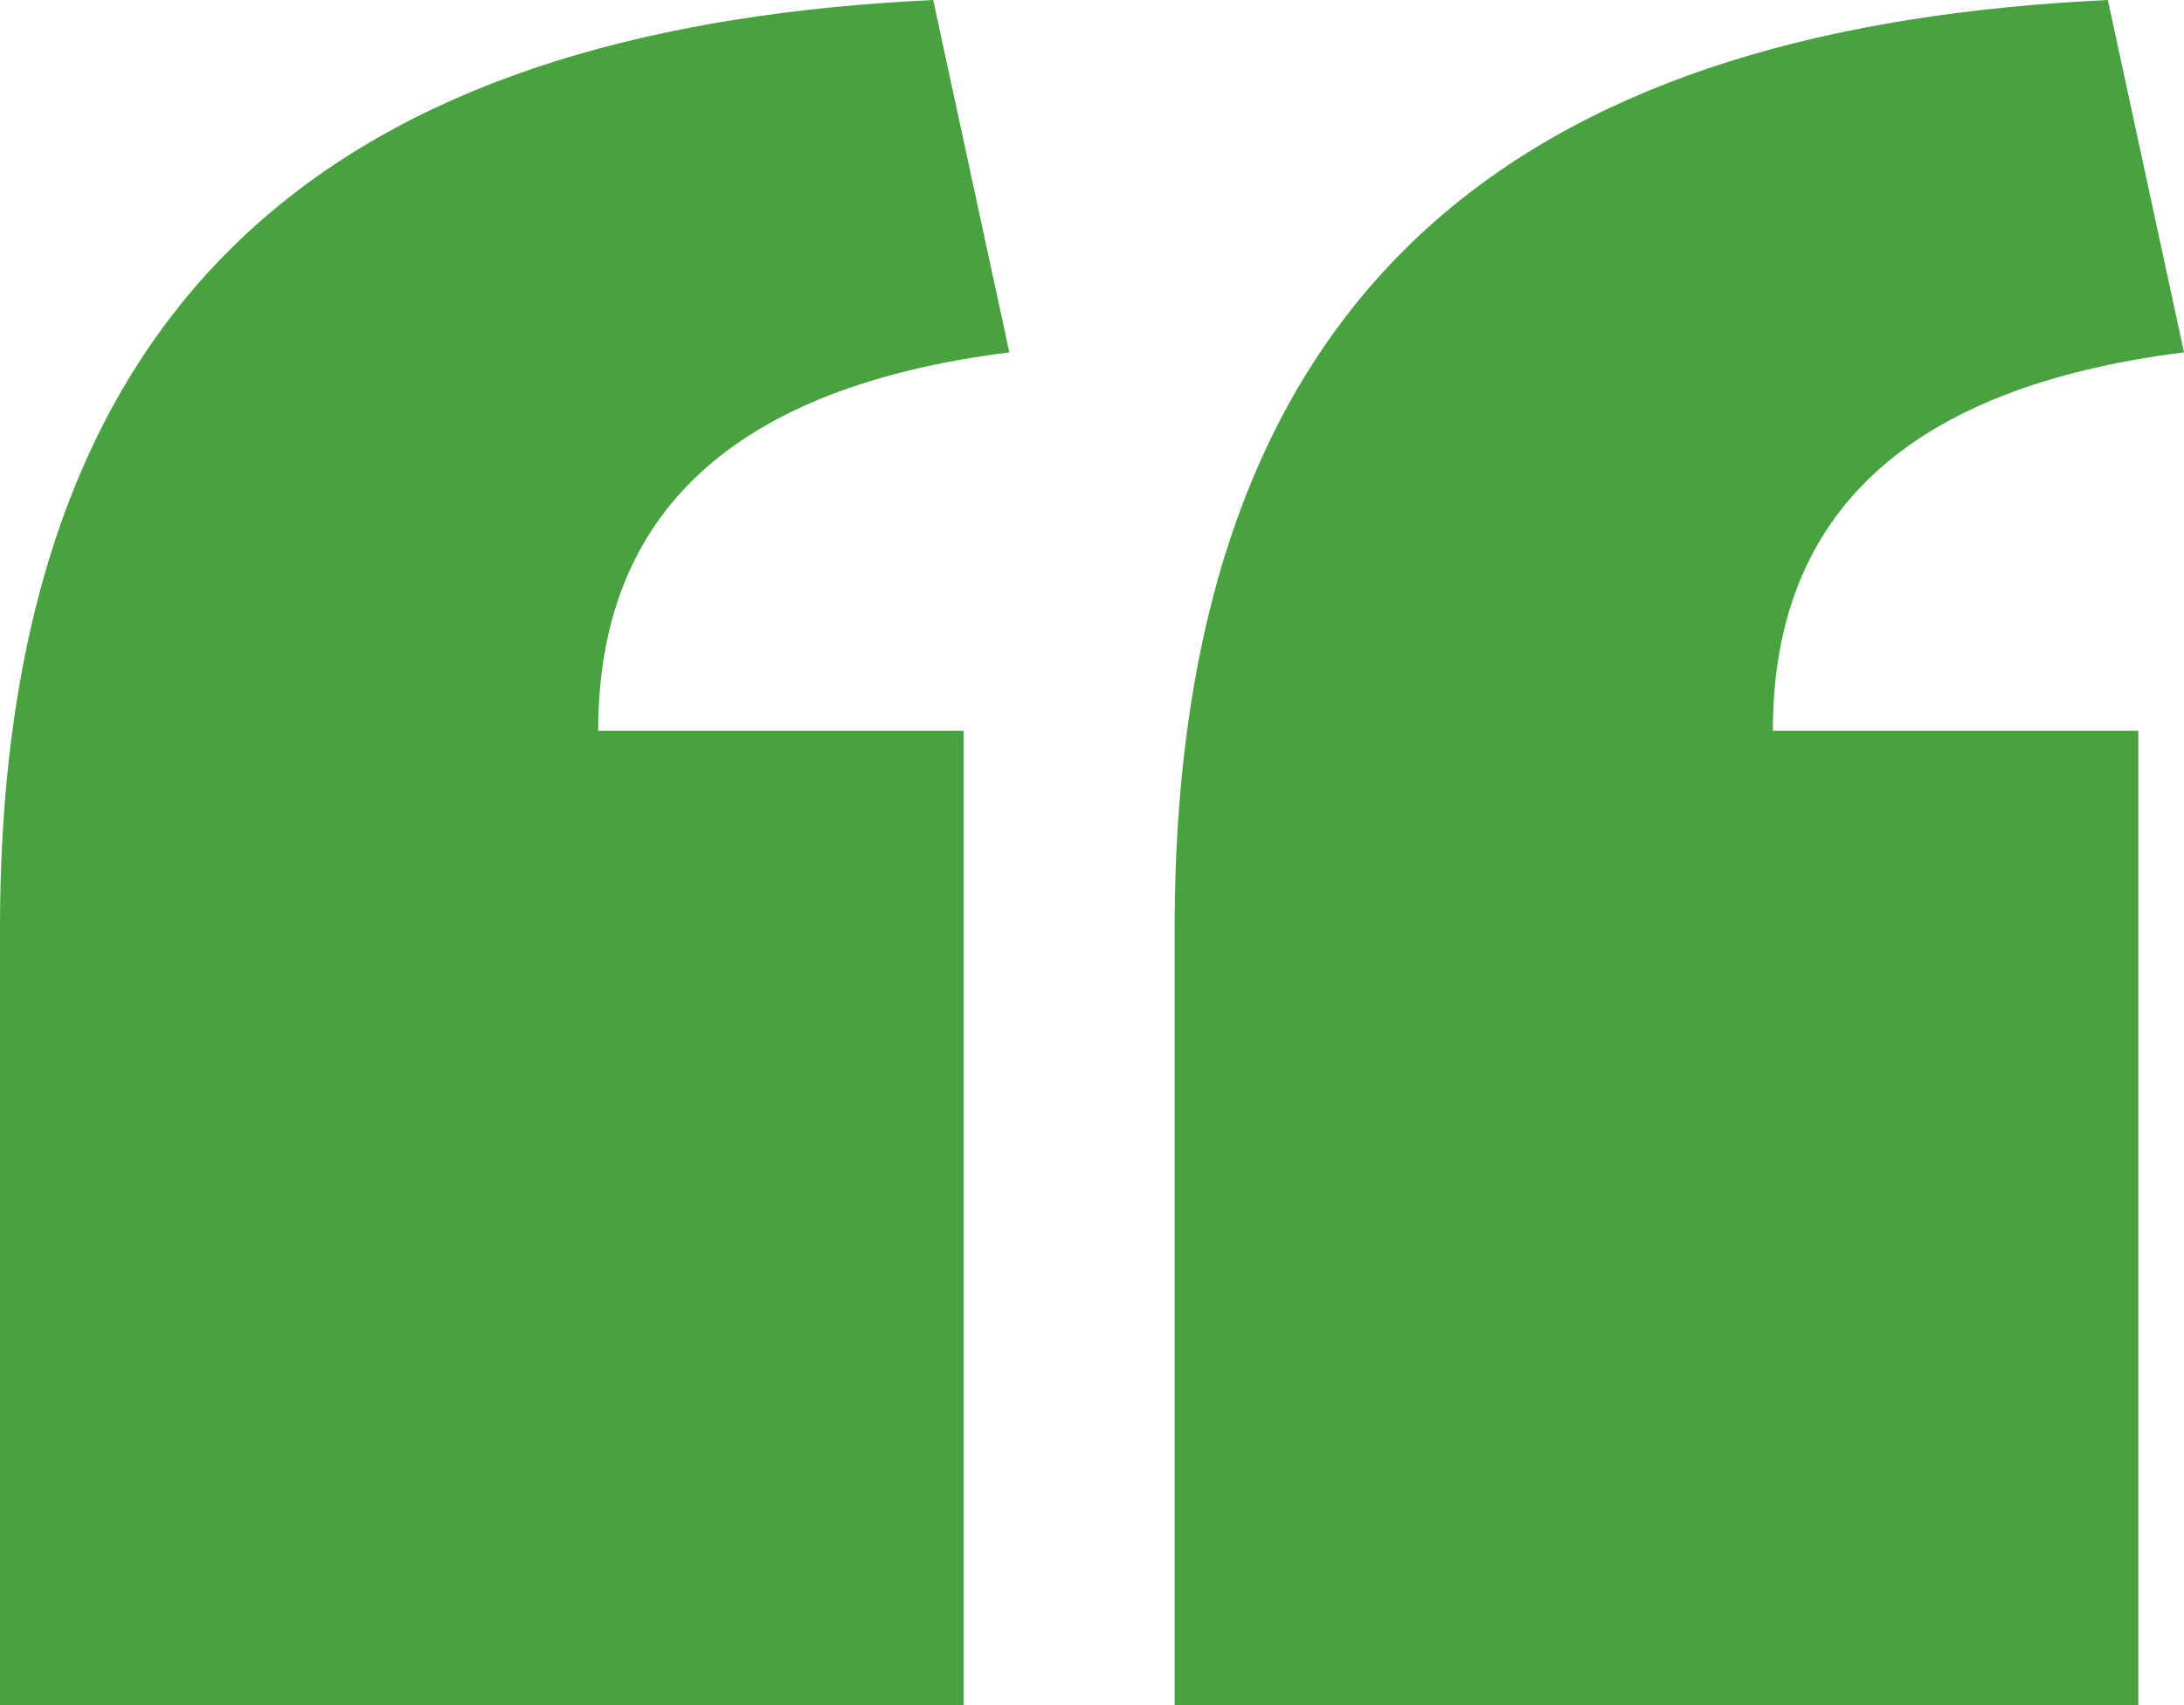
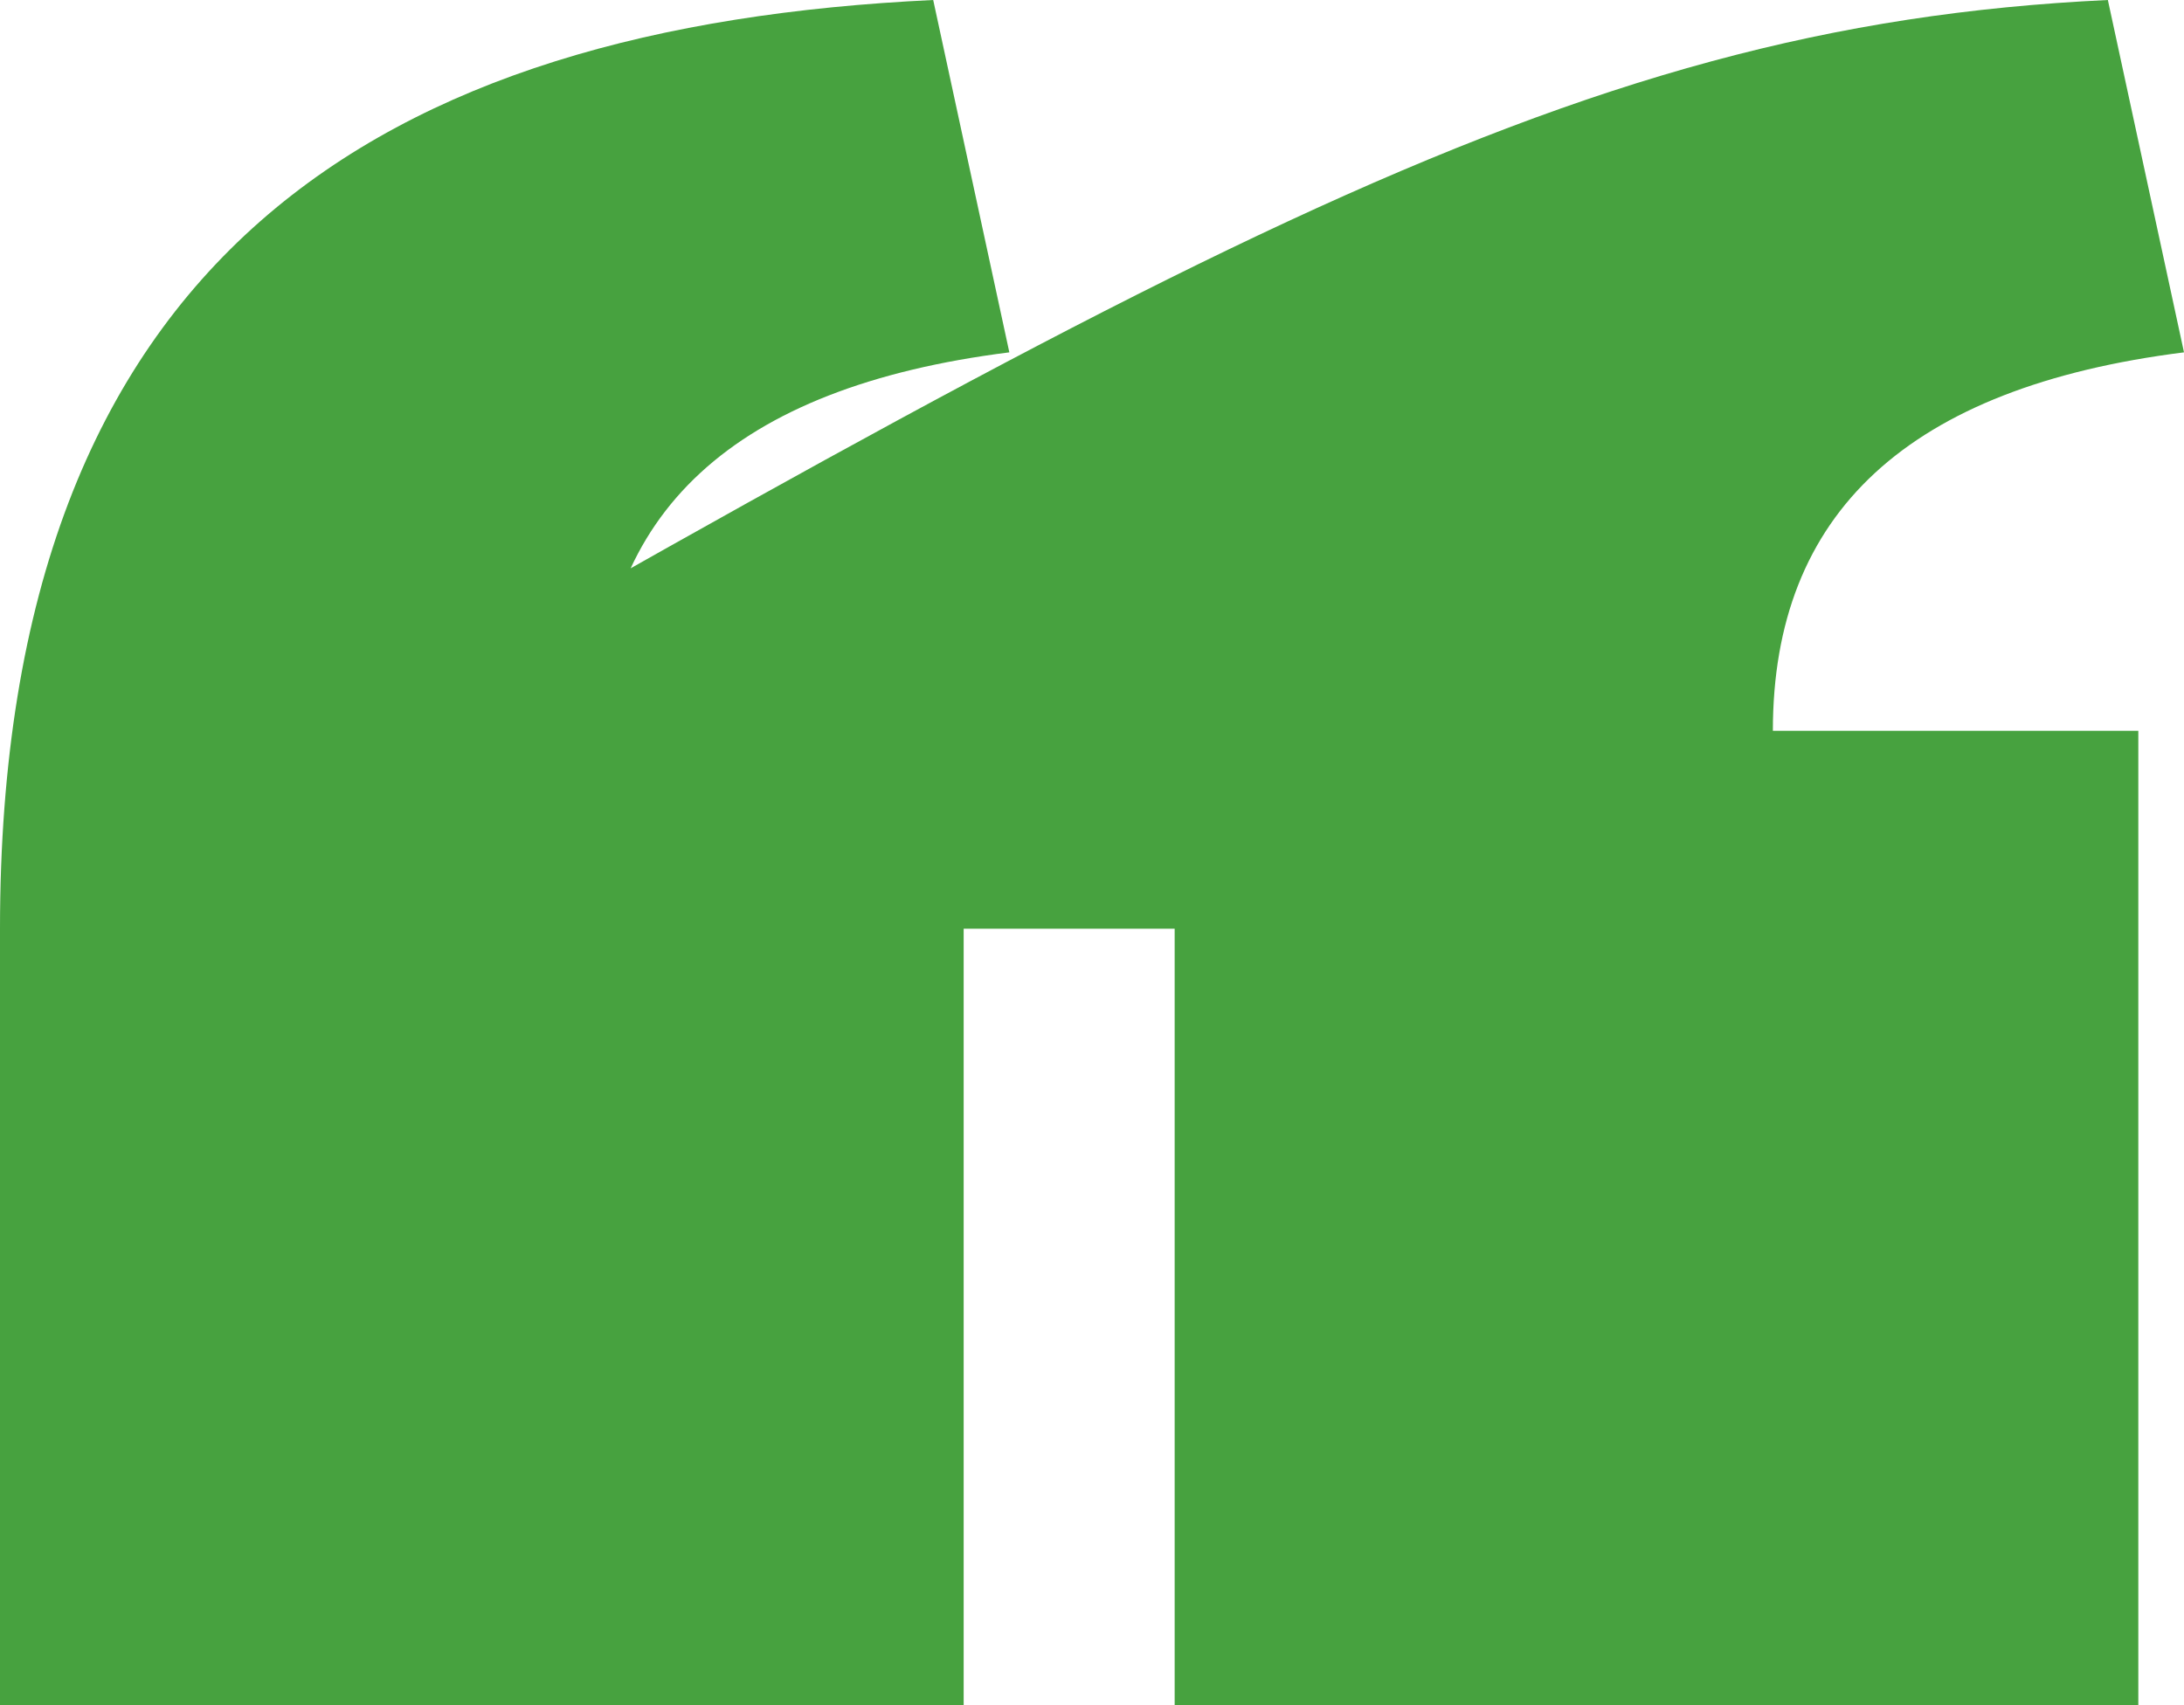
<svg xmlns="http://www.w3.org/2000/svg" version="1.1" id="Layer_1" x="0px" y="0px" viewBox="0 0 100.4 78.4" style="enable-background:new 0 0 100.4 78.4;" xml:space="preserve">
  <style type="text/css">
	.st0{enable-background:new    ;}
	.st1{fill:#47A23F;}
</style>
  <g class="st0">
-     <path class="st1" d="M0,42.7C0,11.7,17.6,1.2,42.9,0l3.5,16.2c-12.7,1.6-18.9,7.4-18.9,17.4h16.8v44.9H0V42.7z M54,42.7   C54,11.7,71.6,1.2,96.9,0l3.5,16.2c-12.7,1.6-18.9,7.4-18.9,17.4h16.8v44.9H54V42.7z" />
+     <path class="st1" d="M0,42.7C0,11.7,17.6,1.2,42.9,0l3.5,16.2c-12.7,1.6-18.9,7.4-18.9,17.4h16.8v44.9H0V42.7z C54,11.7,71.6,1.2,96.9,0l3.5,16.2c-12.7,1.6-18.9,7.4-18.9,17.4h16.8v44.9H54V42.7z" />
  </g>
</svg>